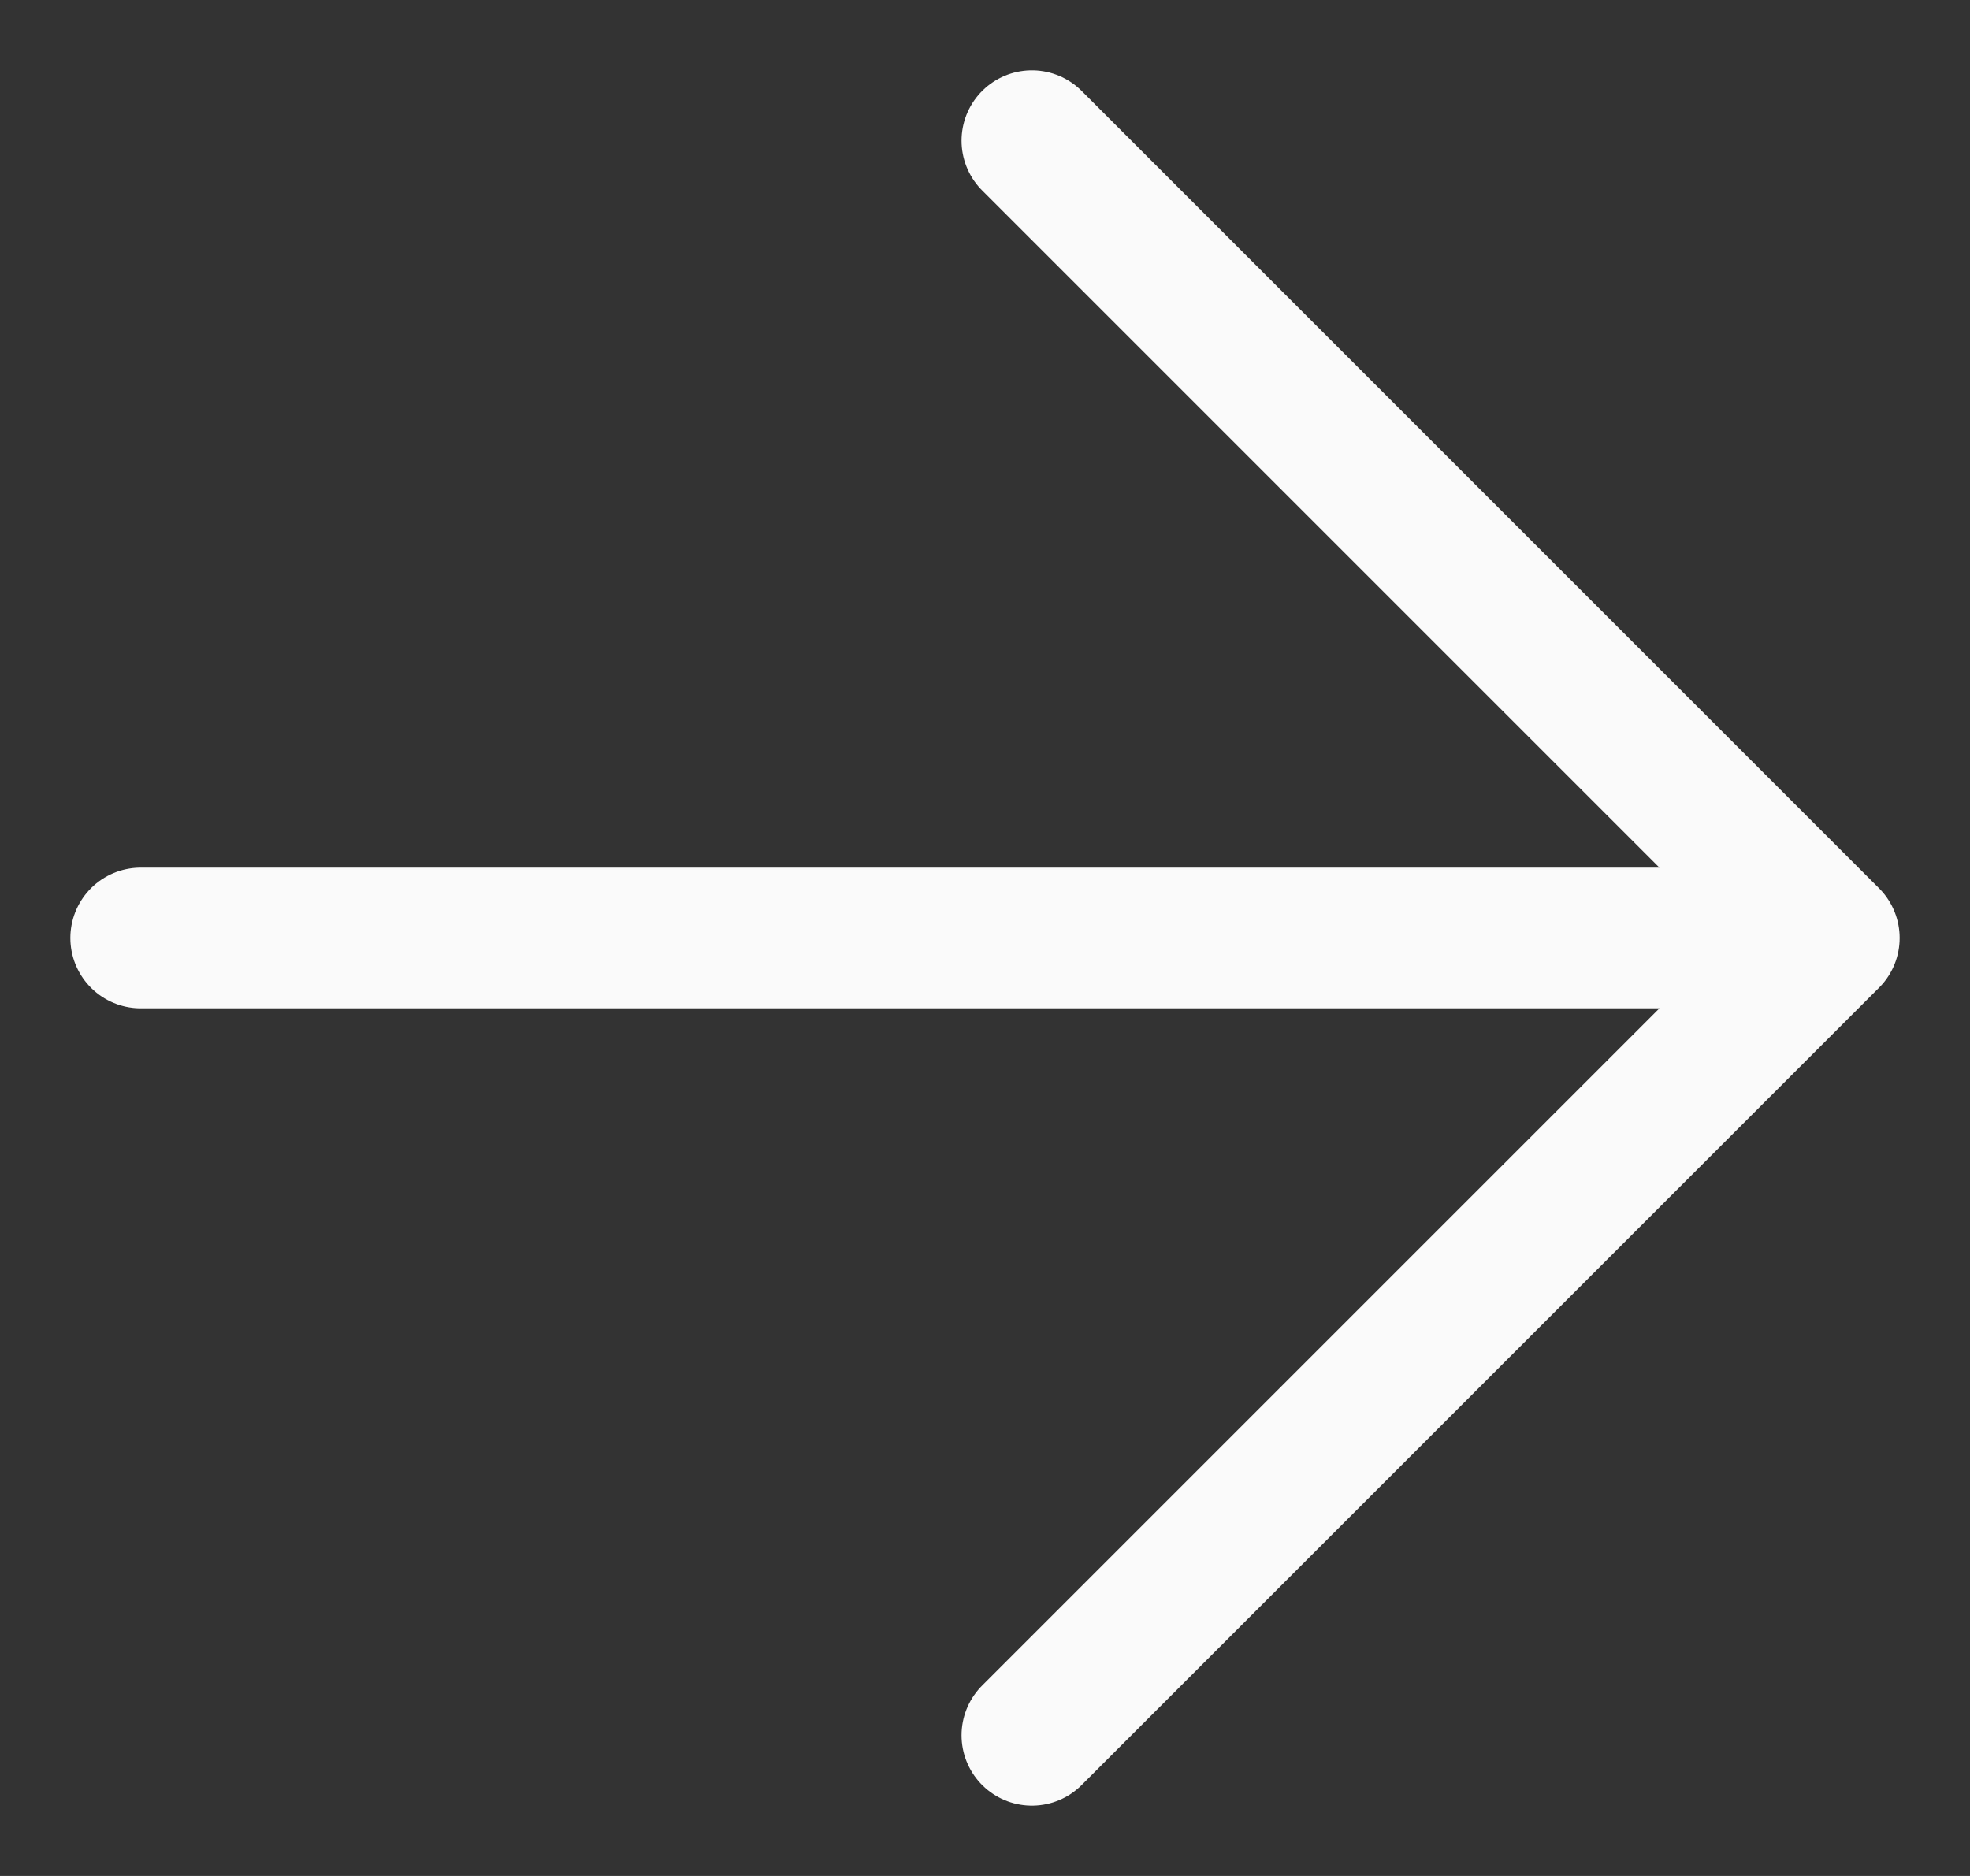
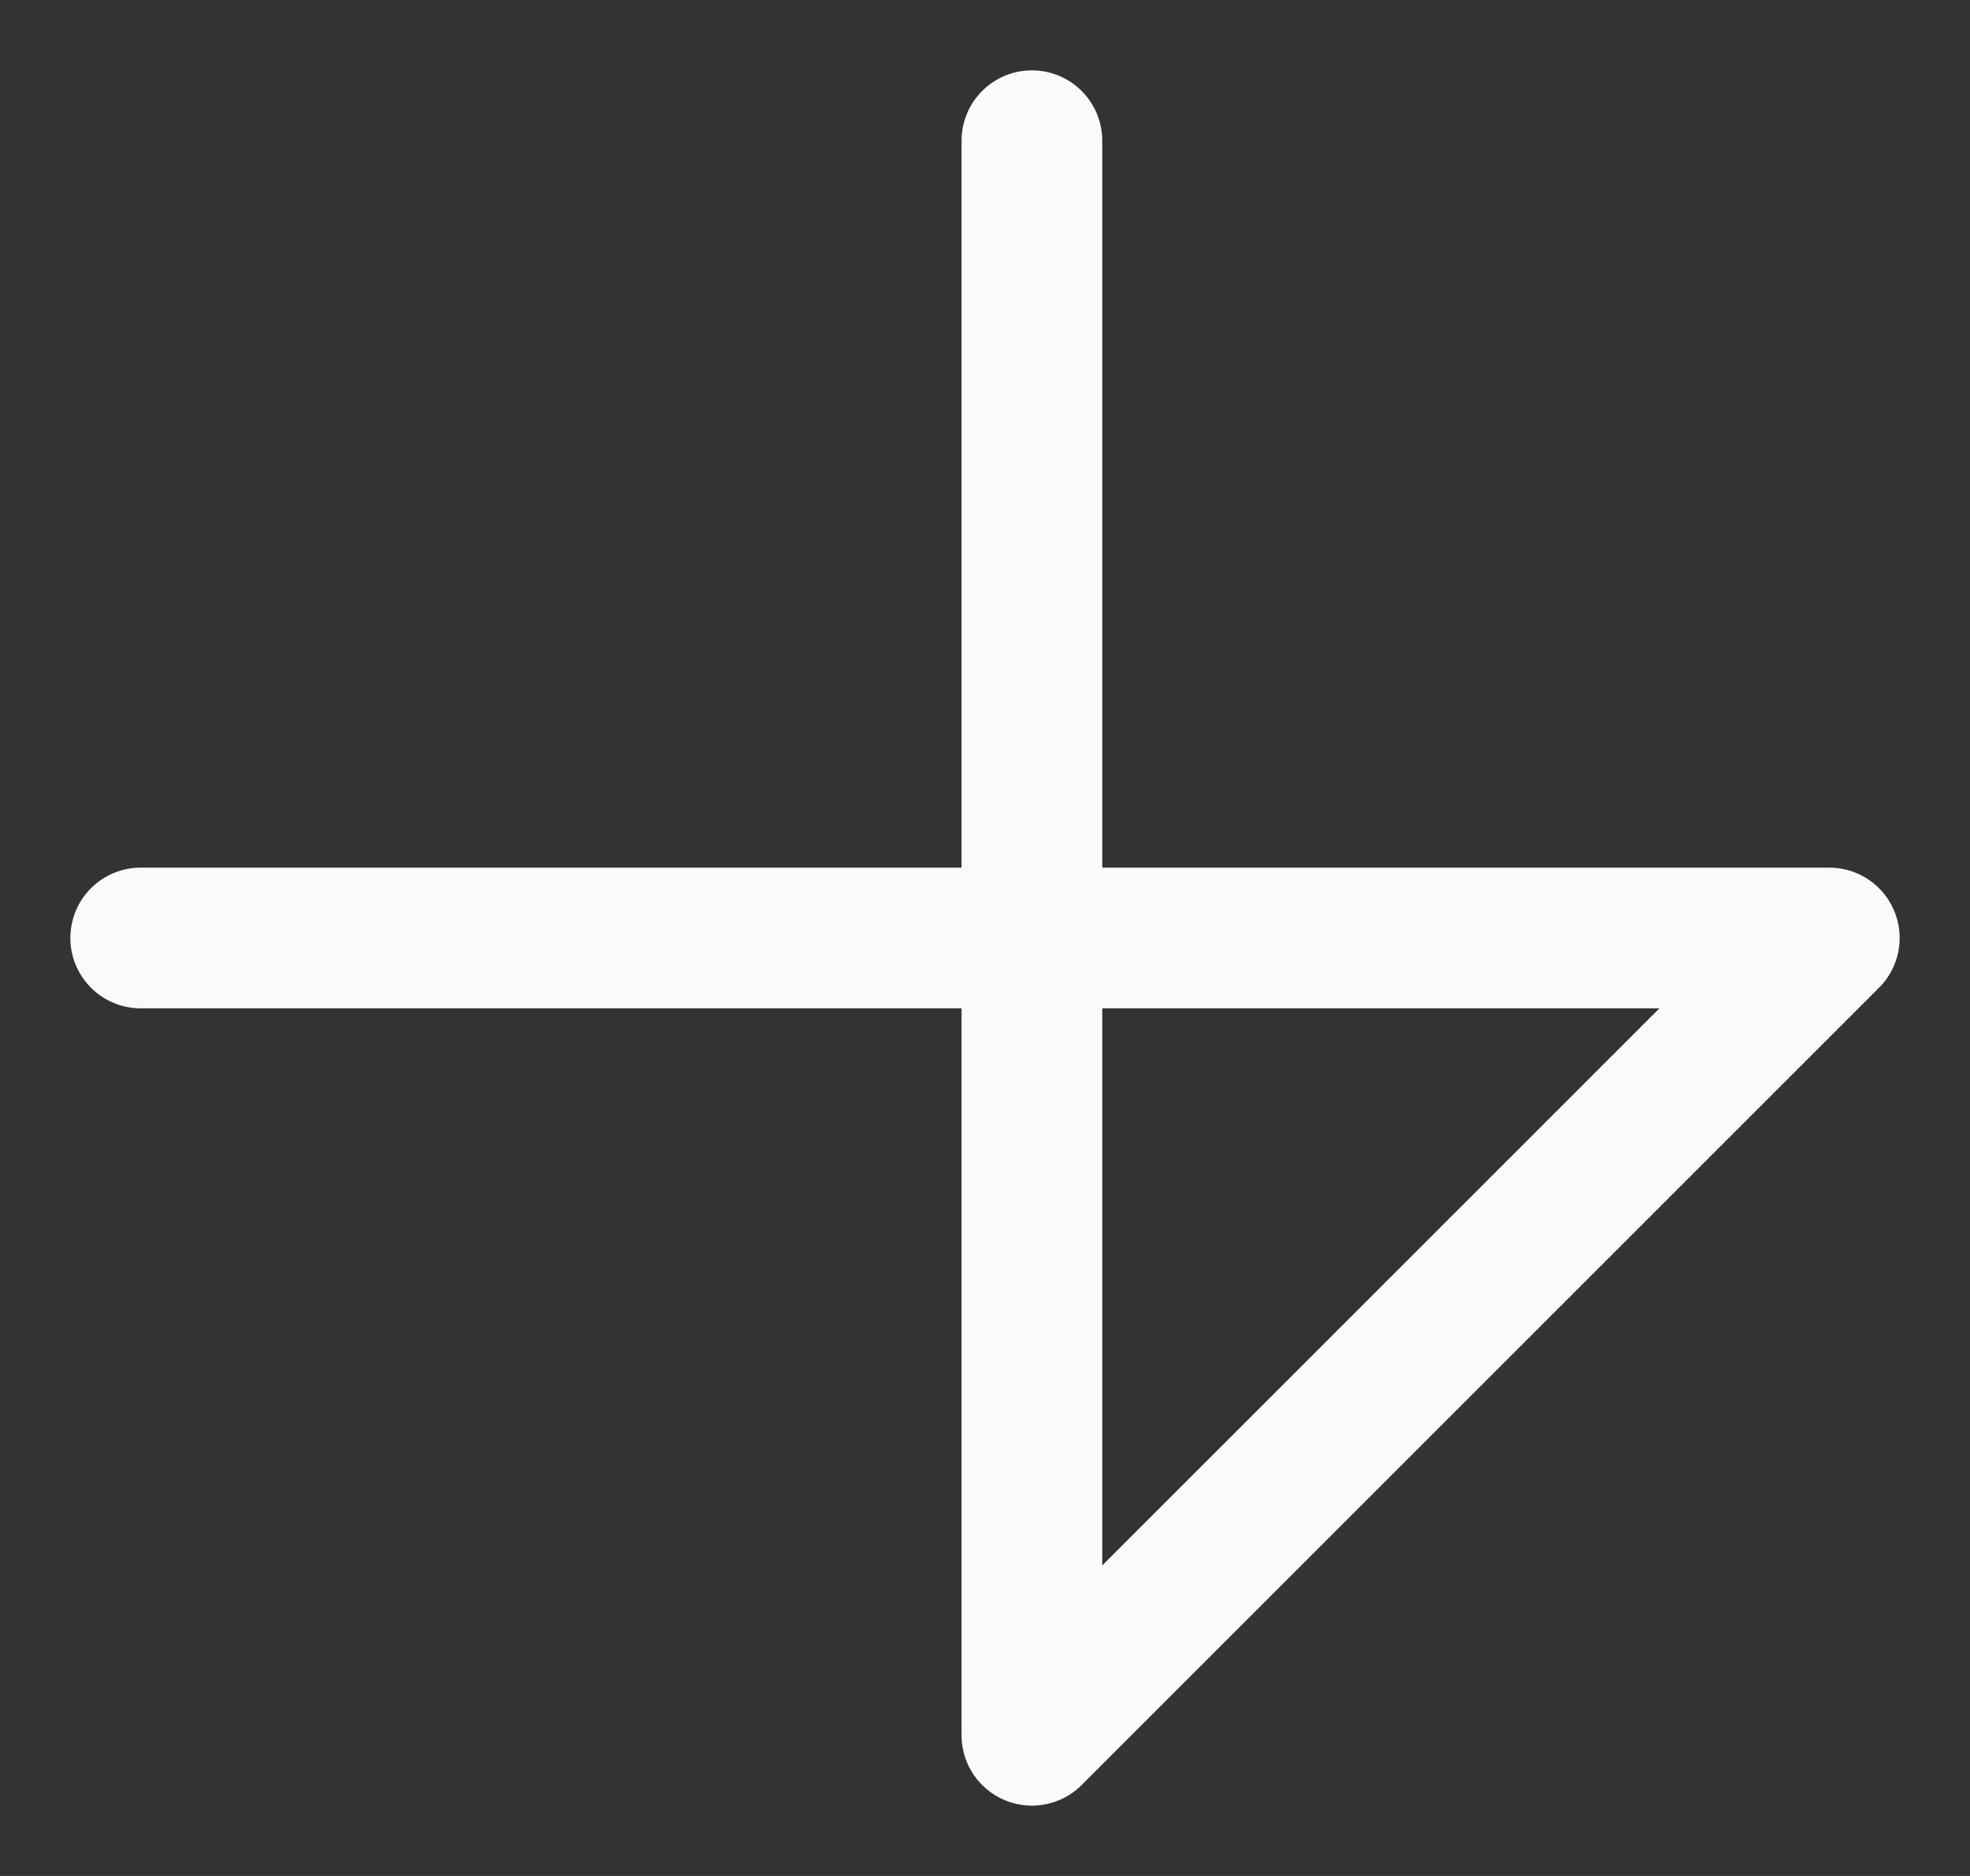
<svg xmlns="http://www.w3.org/2000/svg" width="21" height="20" viewBox="0 0 21 20" fill="none">
  <rect x="0" y="0" width="21" height="20" fill="#333333" stroke="none" />
-   <path d="M1.5 10L19.5 10M19.5 10L11 18.5M19.5 10L11 1.5" stroke="#FAFAFA" stroke-width="1.5" stroke-linecap="round" stroke-linejoin="round" />
+   <path d="M1.5 10L19.5 10M19.5 10L11 18.5L11 1.5" stroke="#FAFAFA" stroke-width="1.5" stroke-linecap="round" stroke-linejoin="round" />
</svg>